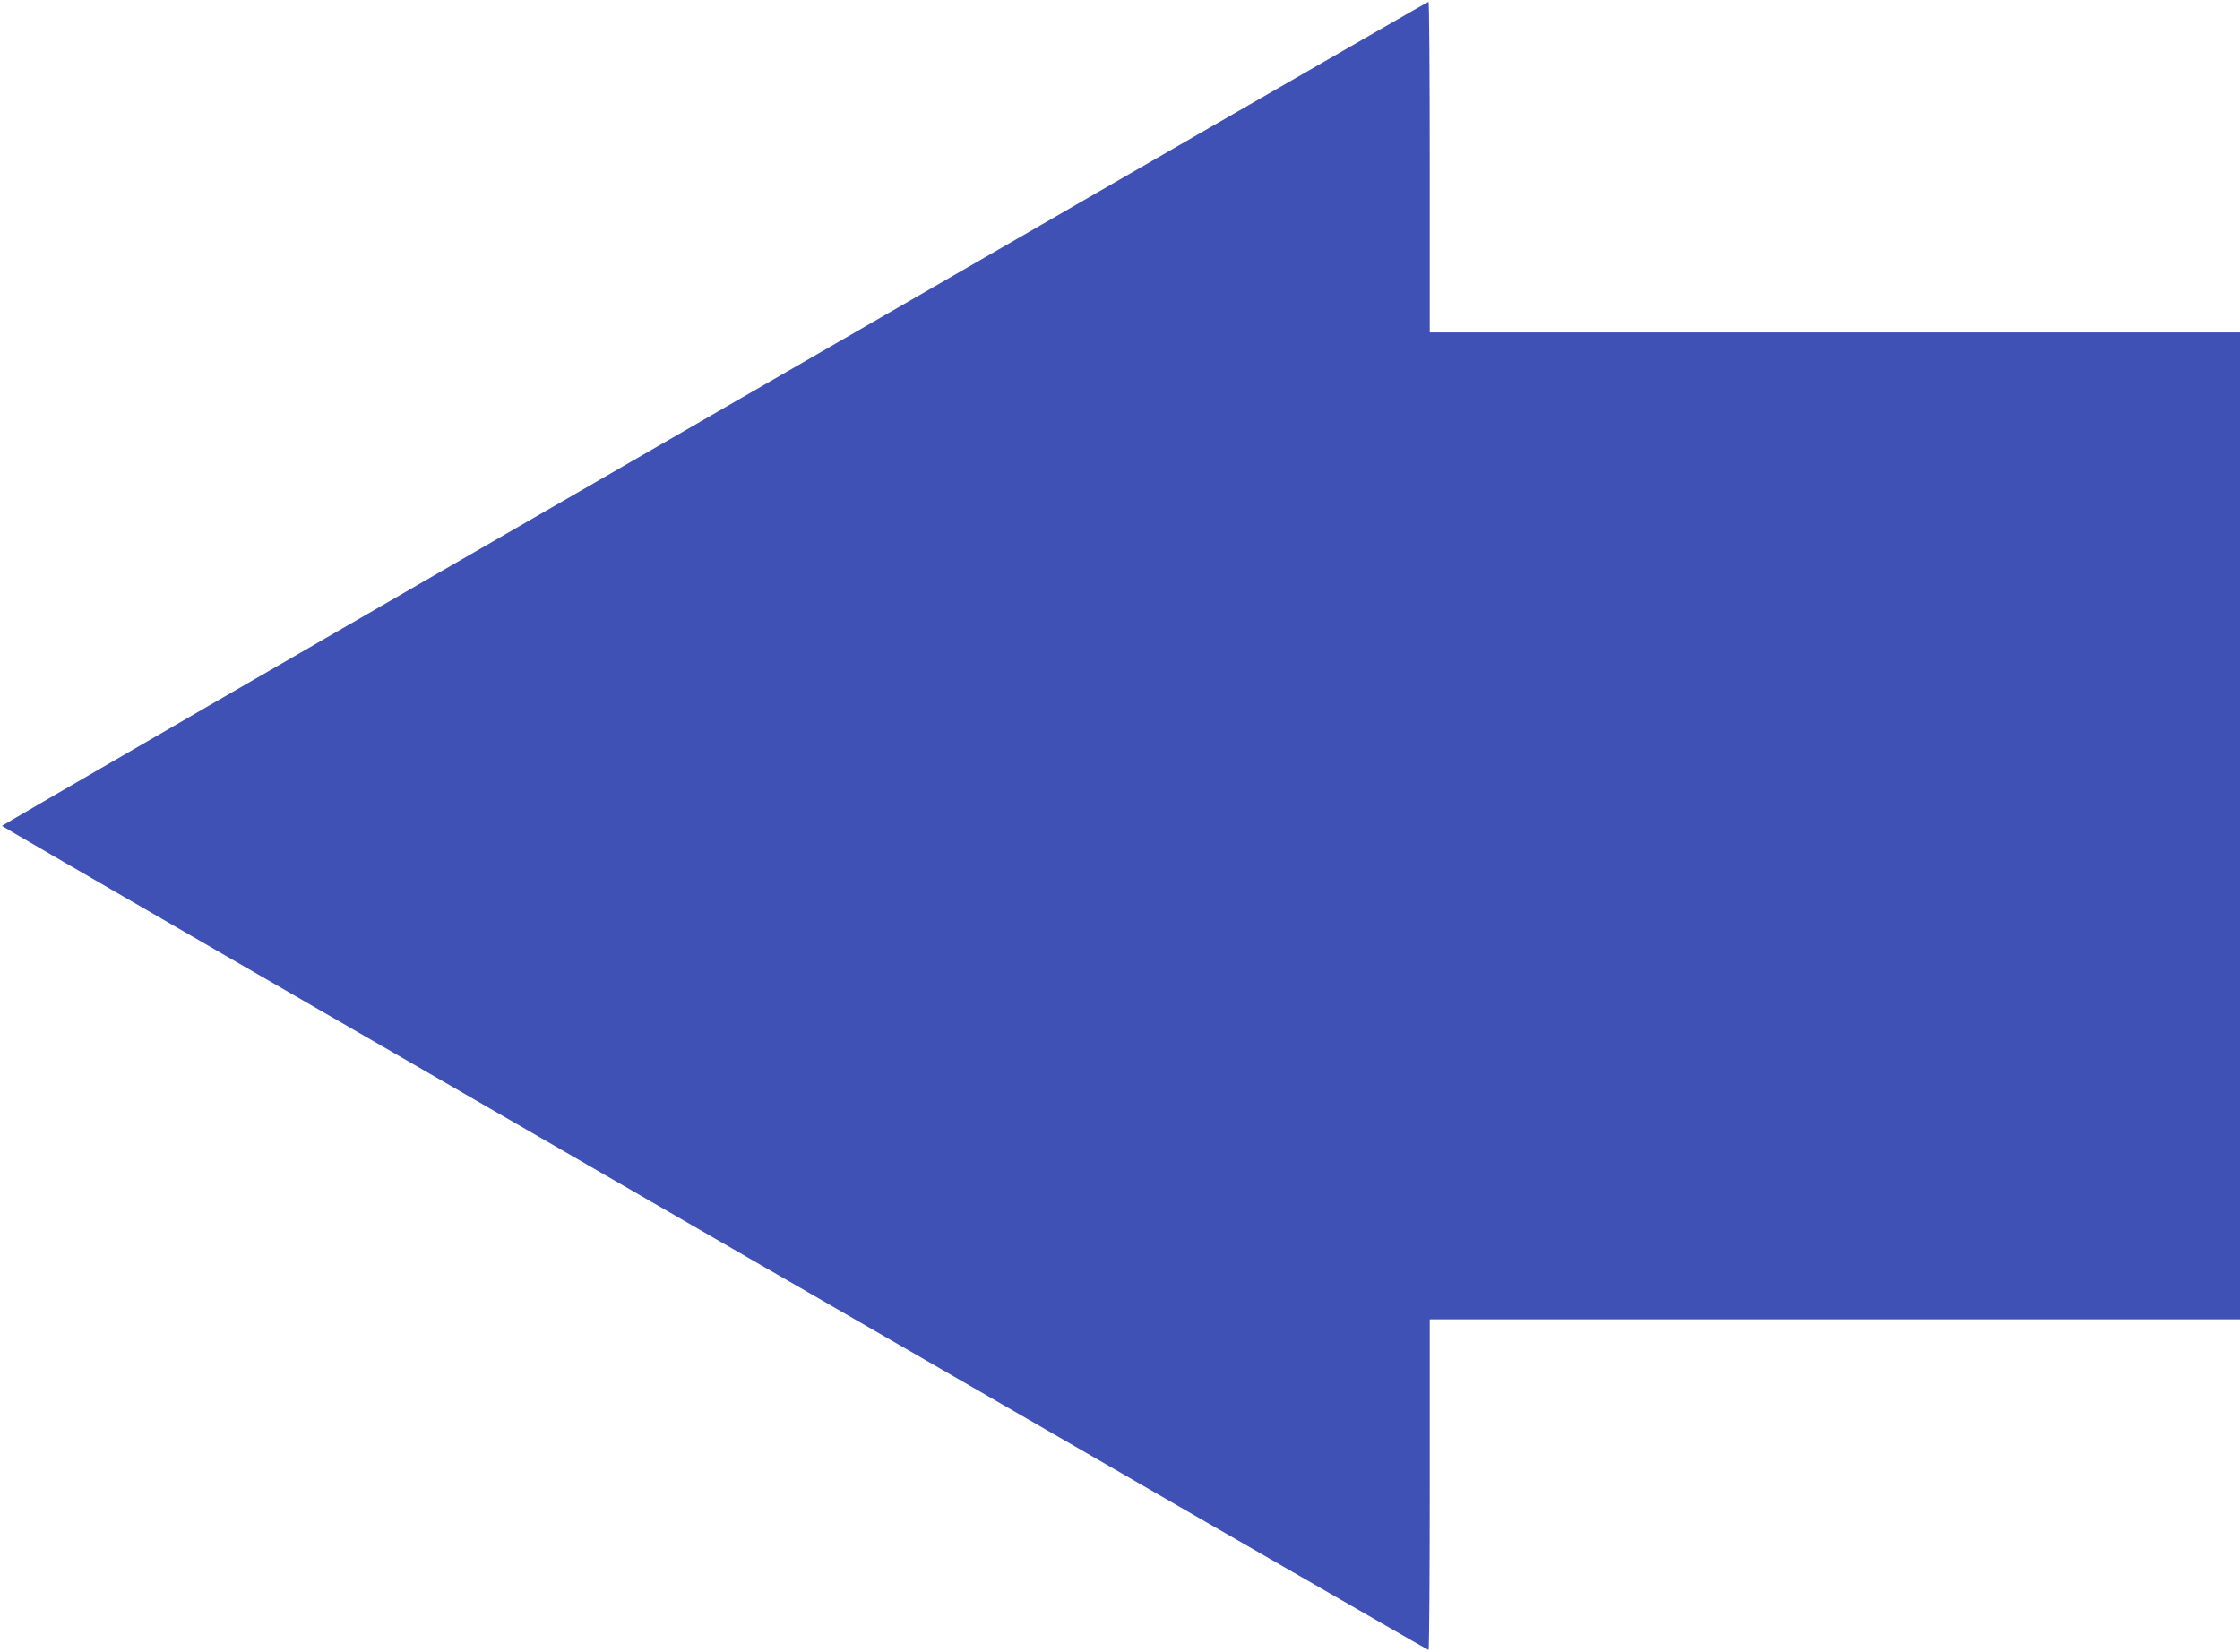
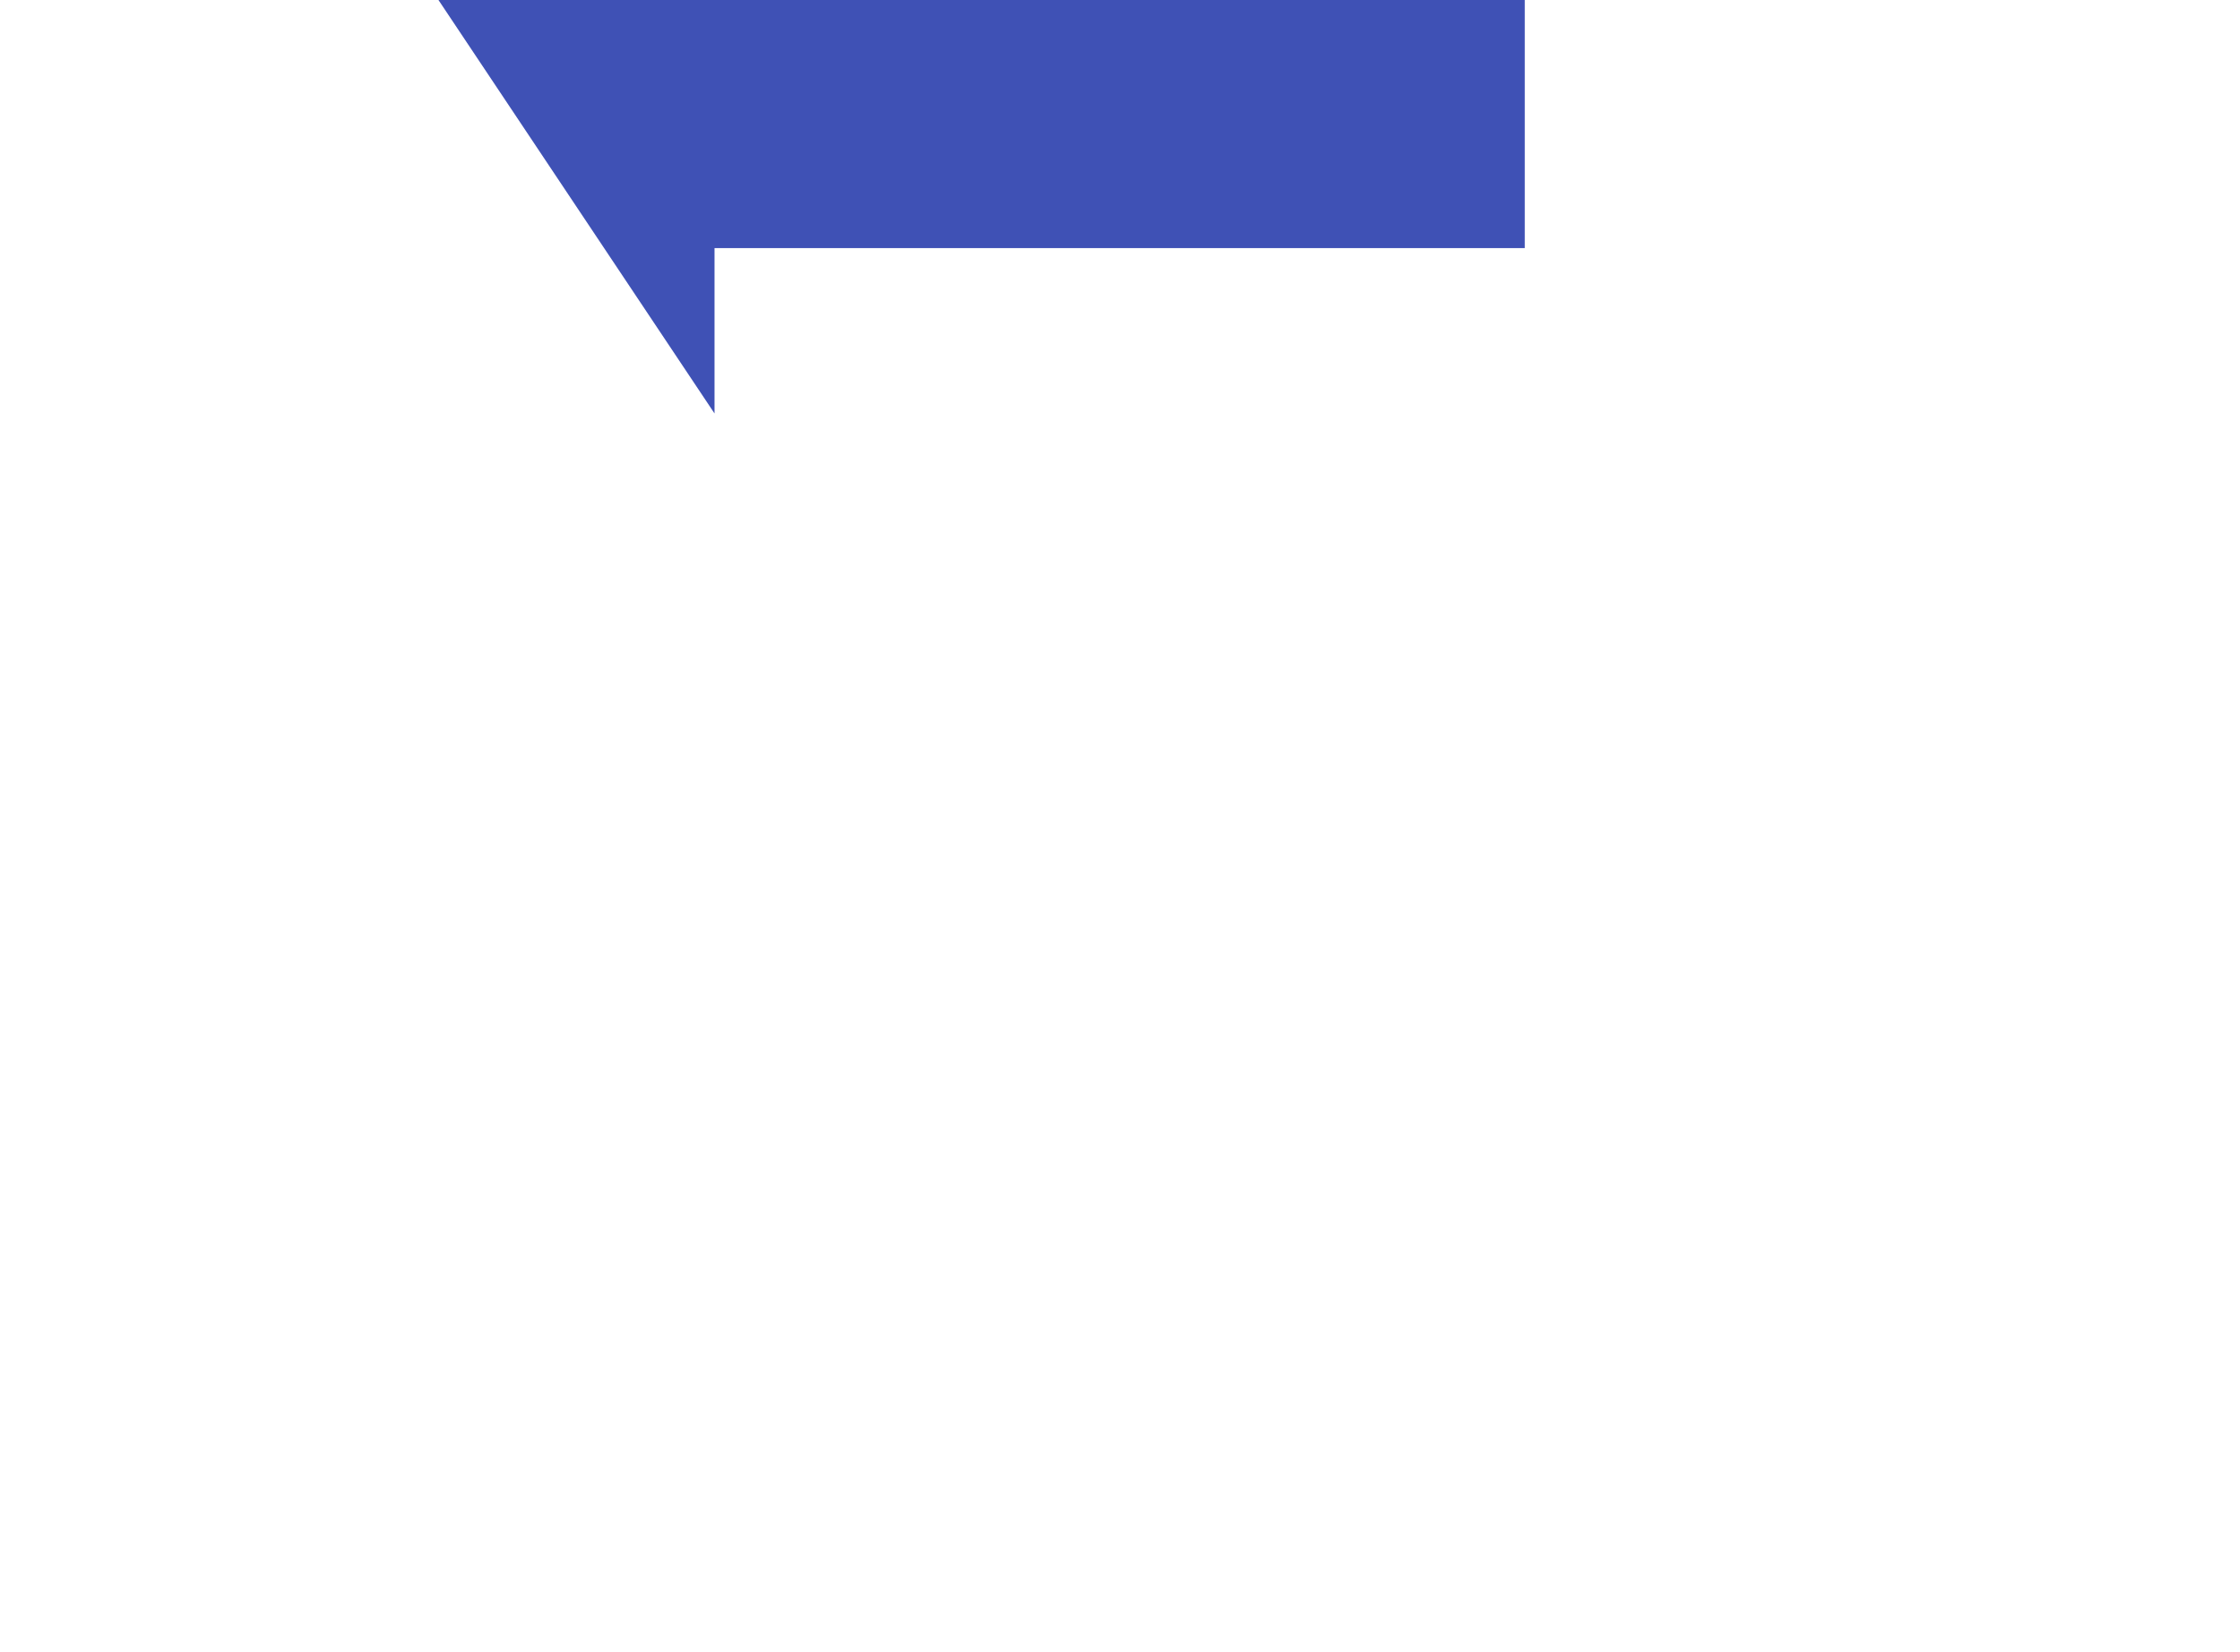
<svg xmlns="http://www.w3.org/2000/svg" version="1.0" width="1280pt" height="944pt" viewBox="0 0 1280 944" preserveAspectRatio="xMidYMid meet">
  <g transform="translate(0,944) scale(0.1,-0.1)" fill="#3f51b5" stroke="none">
-     <path d="M4083 7077 c-2240 -1293 -4072 -2354 -4072 -2357 0 -6 8143 -4710 8152 -4710 4 0 7 425 7 945 l0 945 2315 0 2315 0 0 2820 0 2820 -2315 0 -2315 0 0 945 c0 520 -3 945 -7 945 -5 0 -1840 -1059 -4080 -2353z" />
+     <path d="M4083 7077 l0 945 2315 0 2315 0 0 2820 0 2820 -2315 0 -2315 0 0 945 c0 520 -3 945 -7 945 -5 0 -1840 -1059 -4080 -2353z" />
  </g>
</svg>